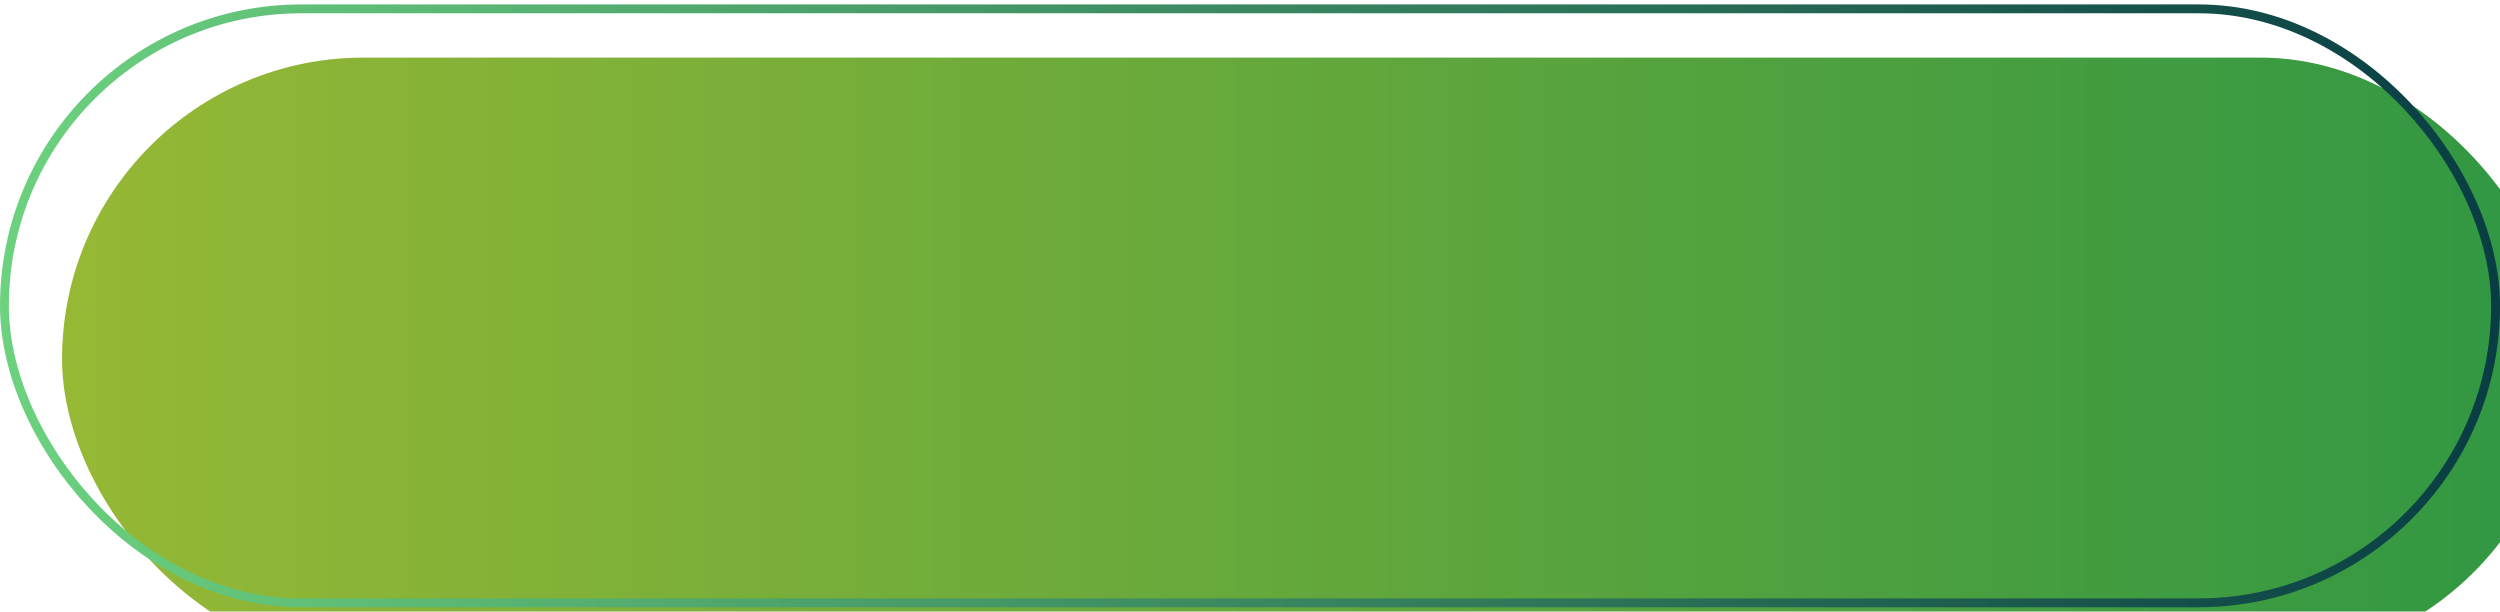
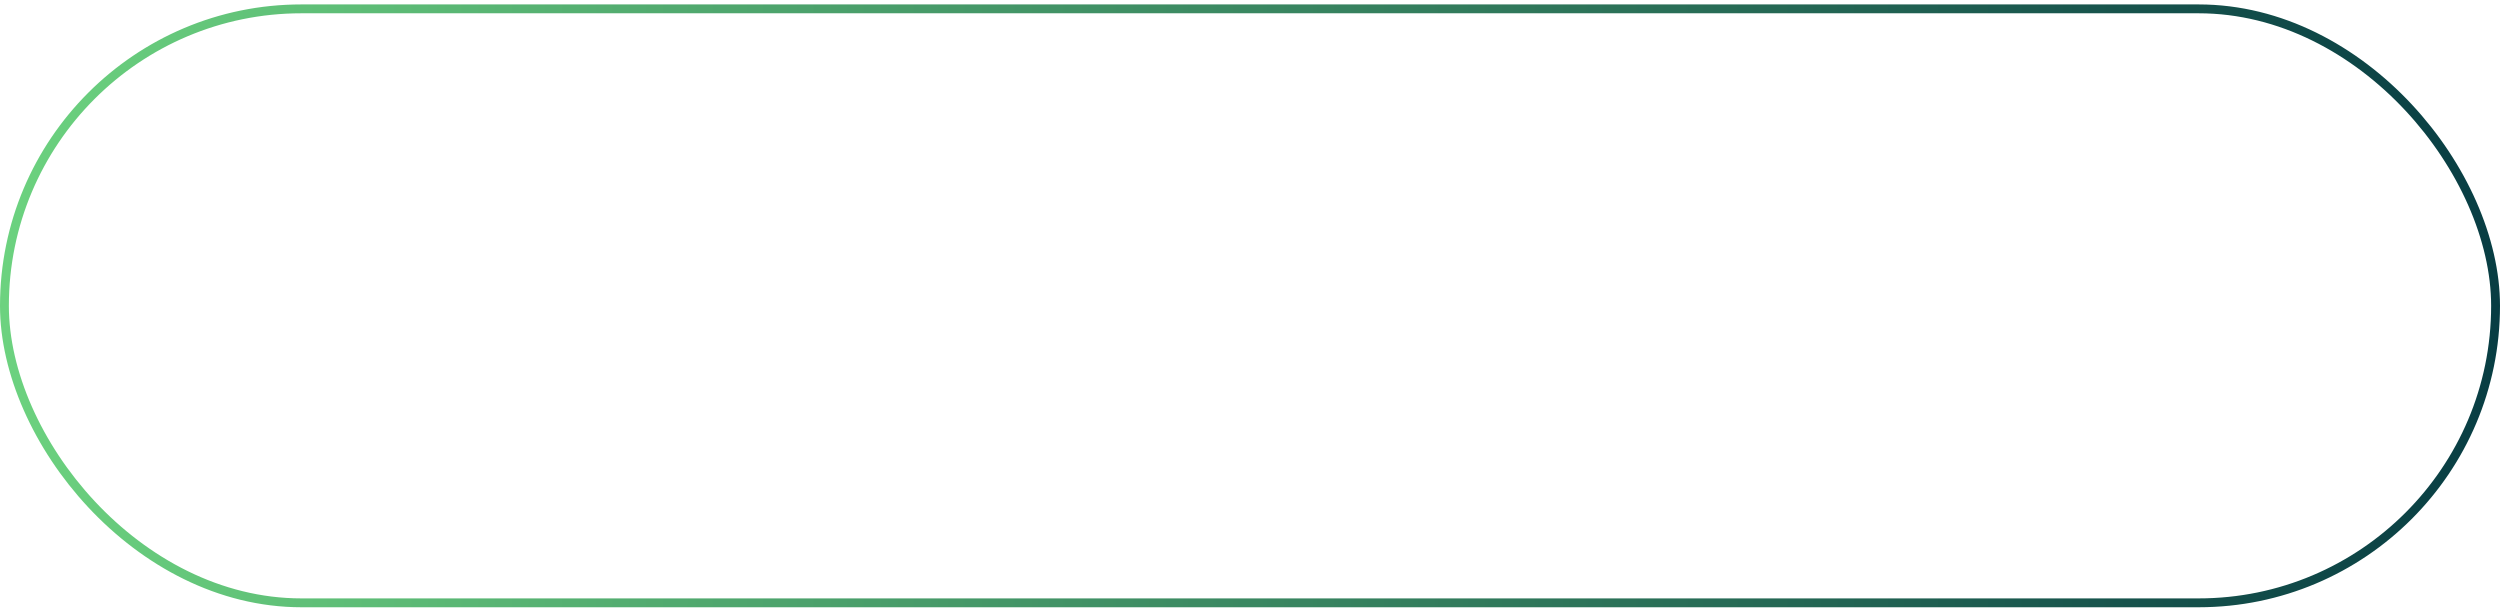
<svg xmlns="http://www.w3.org/2000/svg" width="282" height="69" viewBox="0 0 282 69" fill="none">
  <g filter="url(#filter0_i_1_301)">
-     <rect y="0.499" width="282" height="68" rx="34" fill="url(#paint0_linear_1_301)" />
-   </g>
+     </g>
  <rect x="0.5" y="0.999" width="281" height="67" rx="33.5" stroke="url(#paint1_linear_1_301)" />
  <defs>
    <filter id="filter0_i_1_301" x="0" y="0.499" width="287.3" height="73.3" filterUnits="userSpaceOnUse" color-interpolation-filters="sRGB">
      <feFlood flood-opacity="0" result="BackgroundImageFix" />
      <feBlend mode="normal" in="SourceGraphic" in2="BackgroundImageFix" result="shape" />
      <feColorMatrix in="SourceAlpha" type="matrix" values="0 0 0 0 0 0 0 0 0 0 0 0 0 0 0 0 0 0 127 0" result="hardAlpha" />
      <feOffset dx="7" dy="6" />
      <feGaussianBlur stdDeviation="2.65" />
      <feComposite in2="hardAlpha" operator="arithmetic" k2="-1" k3="1" />
      <feColorMatrix type="matrix" values="0 0 0 0 0 0 0 0 0 0 0 0 0 0 0 0 0 0 0.3 0" />
      <feBlend mode="normal" in2="shape" result="effect1_innerShadow_1_301" />
    </filter>
    <linearGradient id="paint0_linear_1_301" x1="0" y1="34.499" x2="282" y2="34.499" gradientUnits="userSpaceOnUse">
      <stop stop-color="#96B835" />
      <stop offset="1" stop-color="#309743" />
    </linearGradient>
    <linearGradient id="paint1_linear_1_301" x1="0" y1="34.499" x2="282" y2="34.499" gradientUnits="userSpaceOnUse">
      <stop stop-color="#6CD27F" />
      <stop offset="1" stop-color="#083D43" />
    </linearGradient>
  </defs>
</svg>